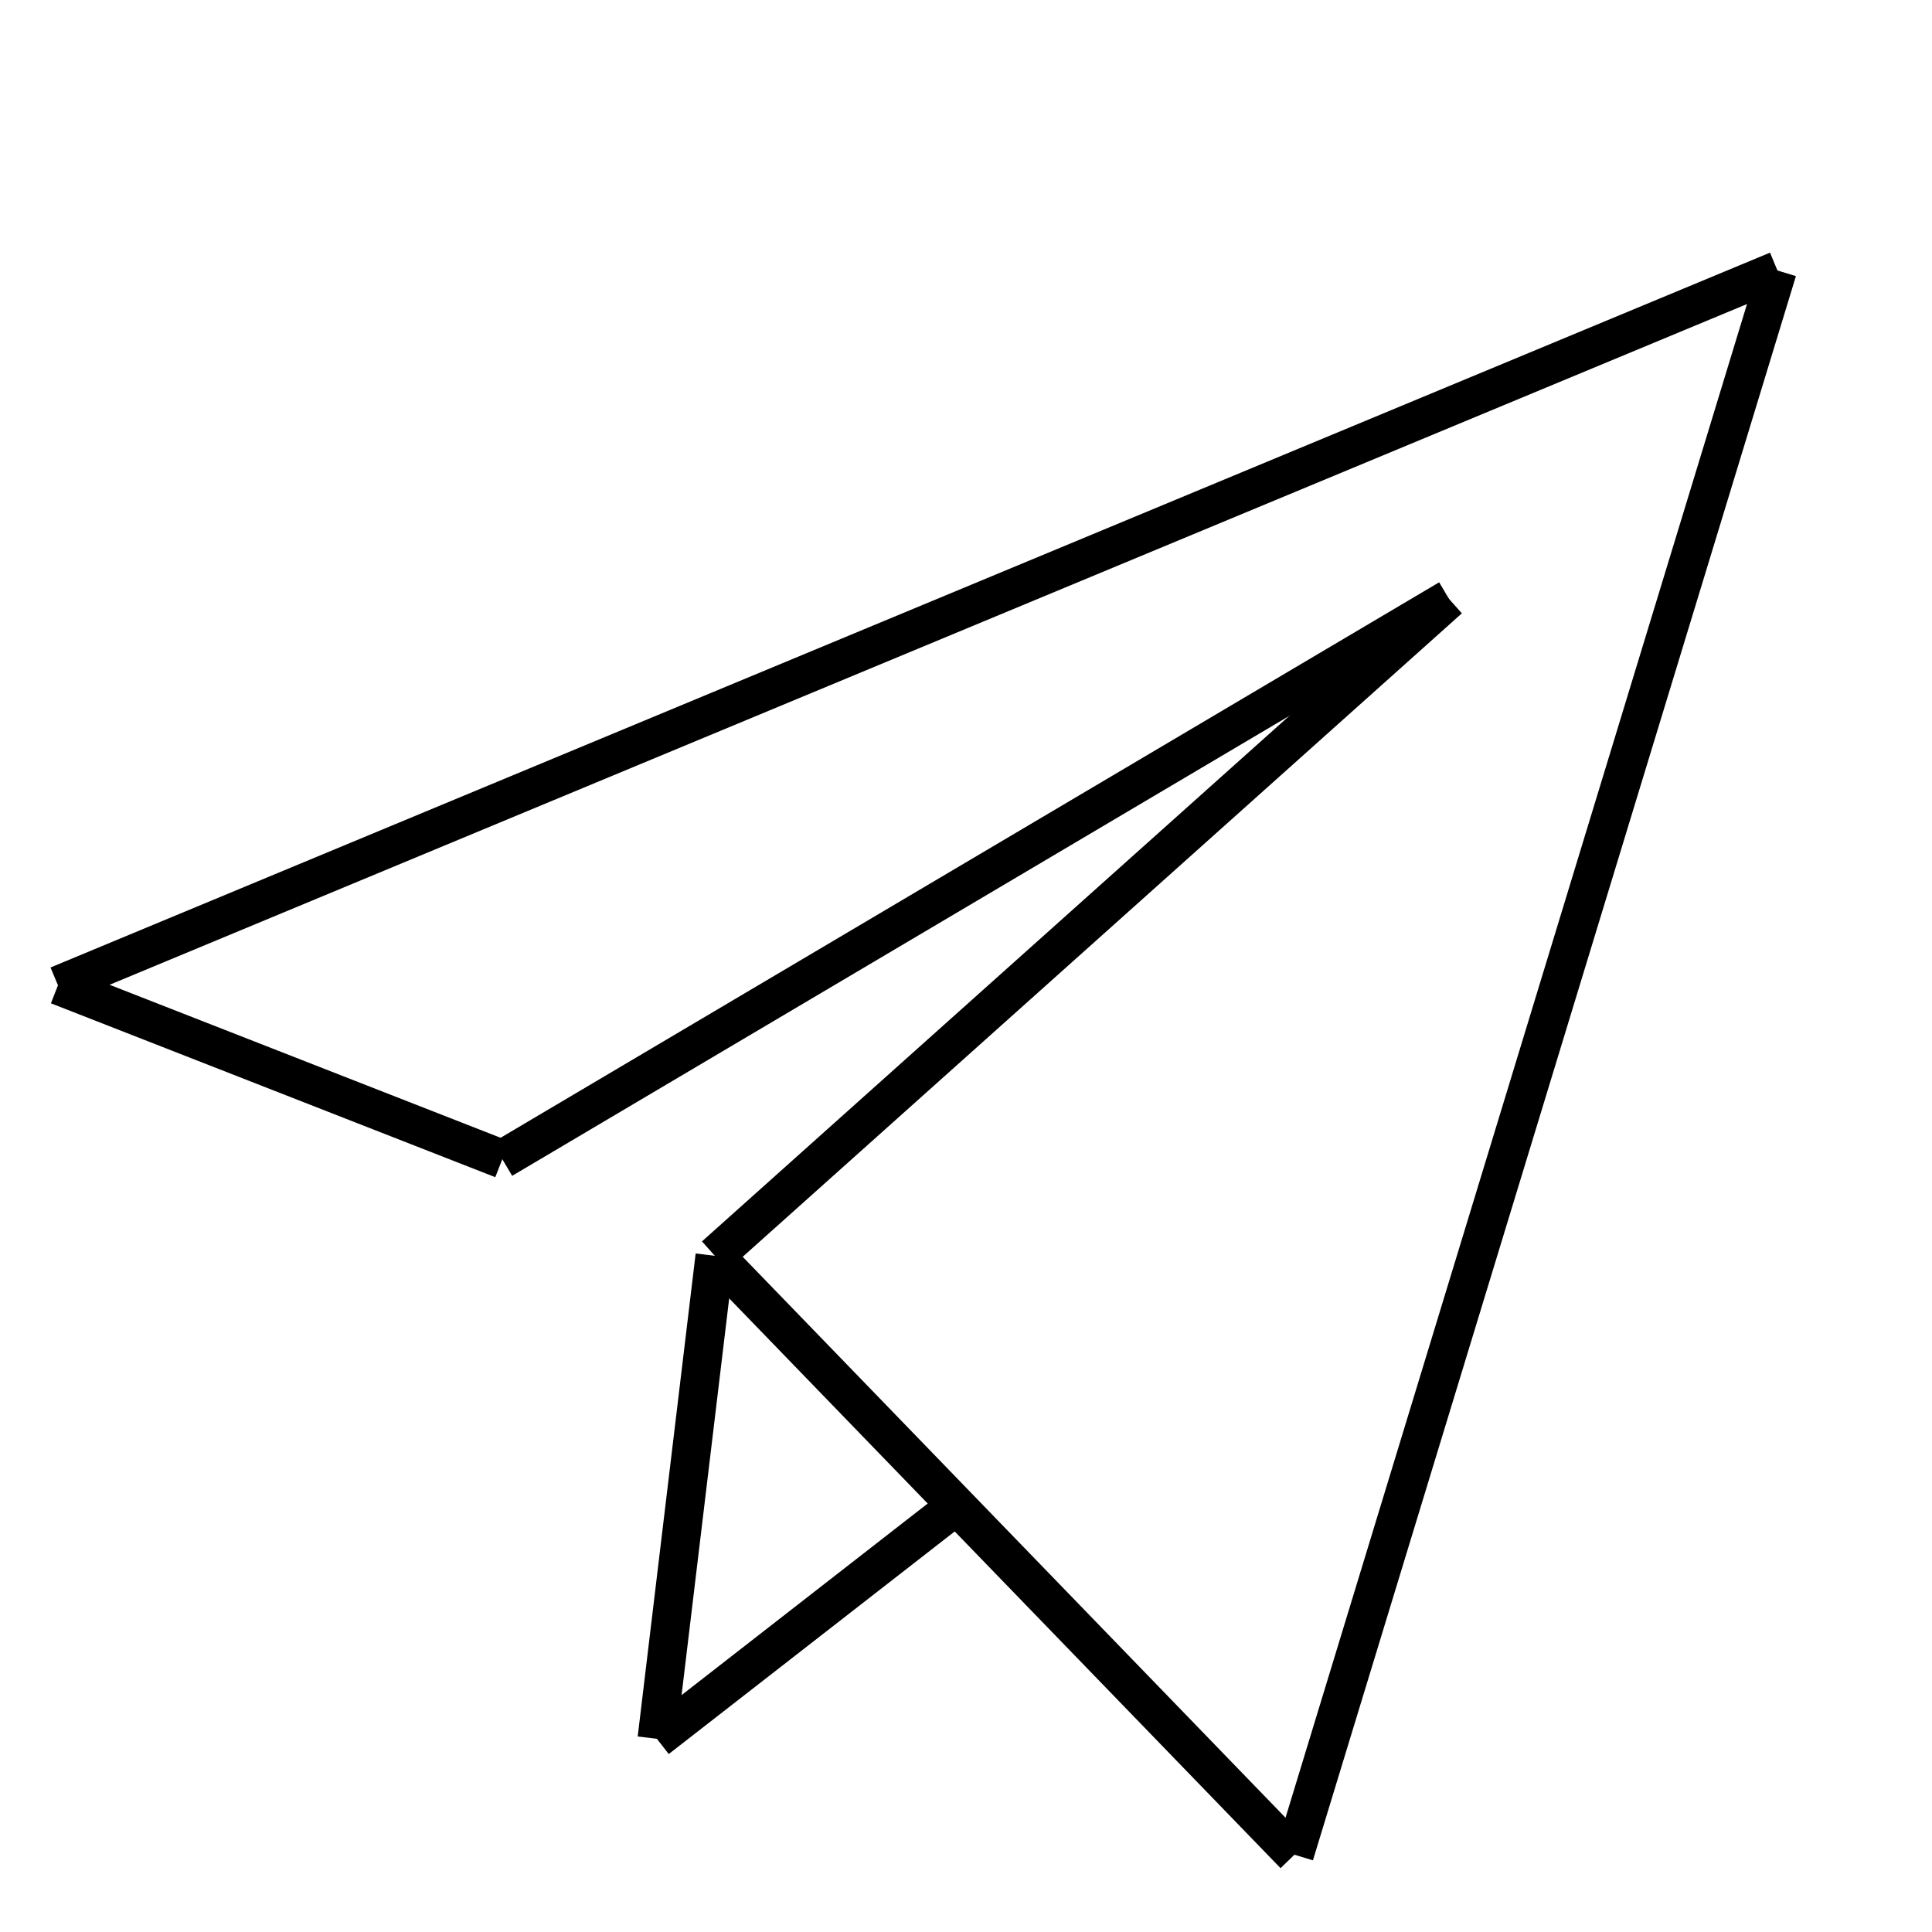
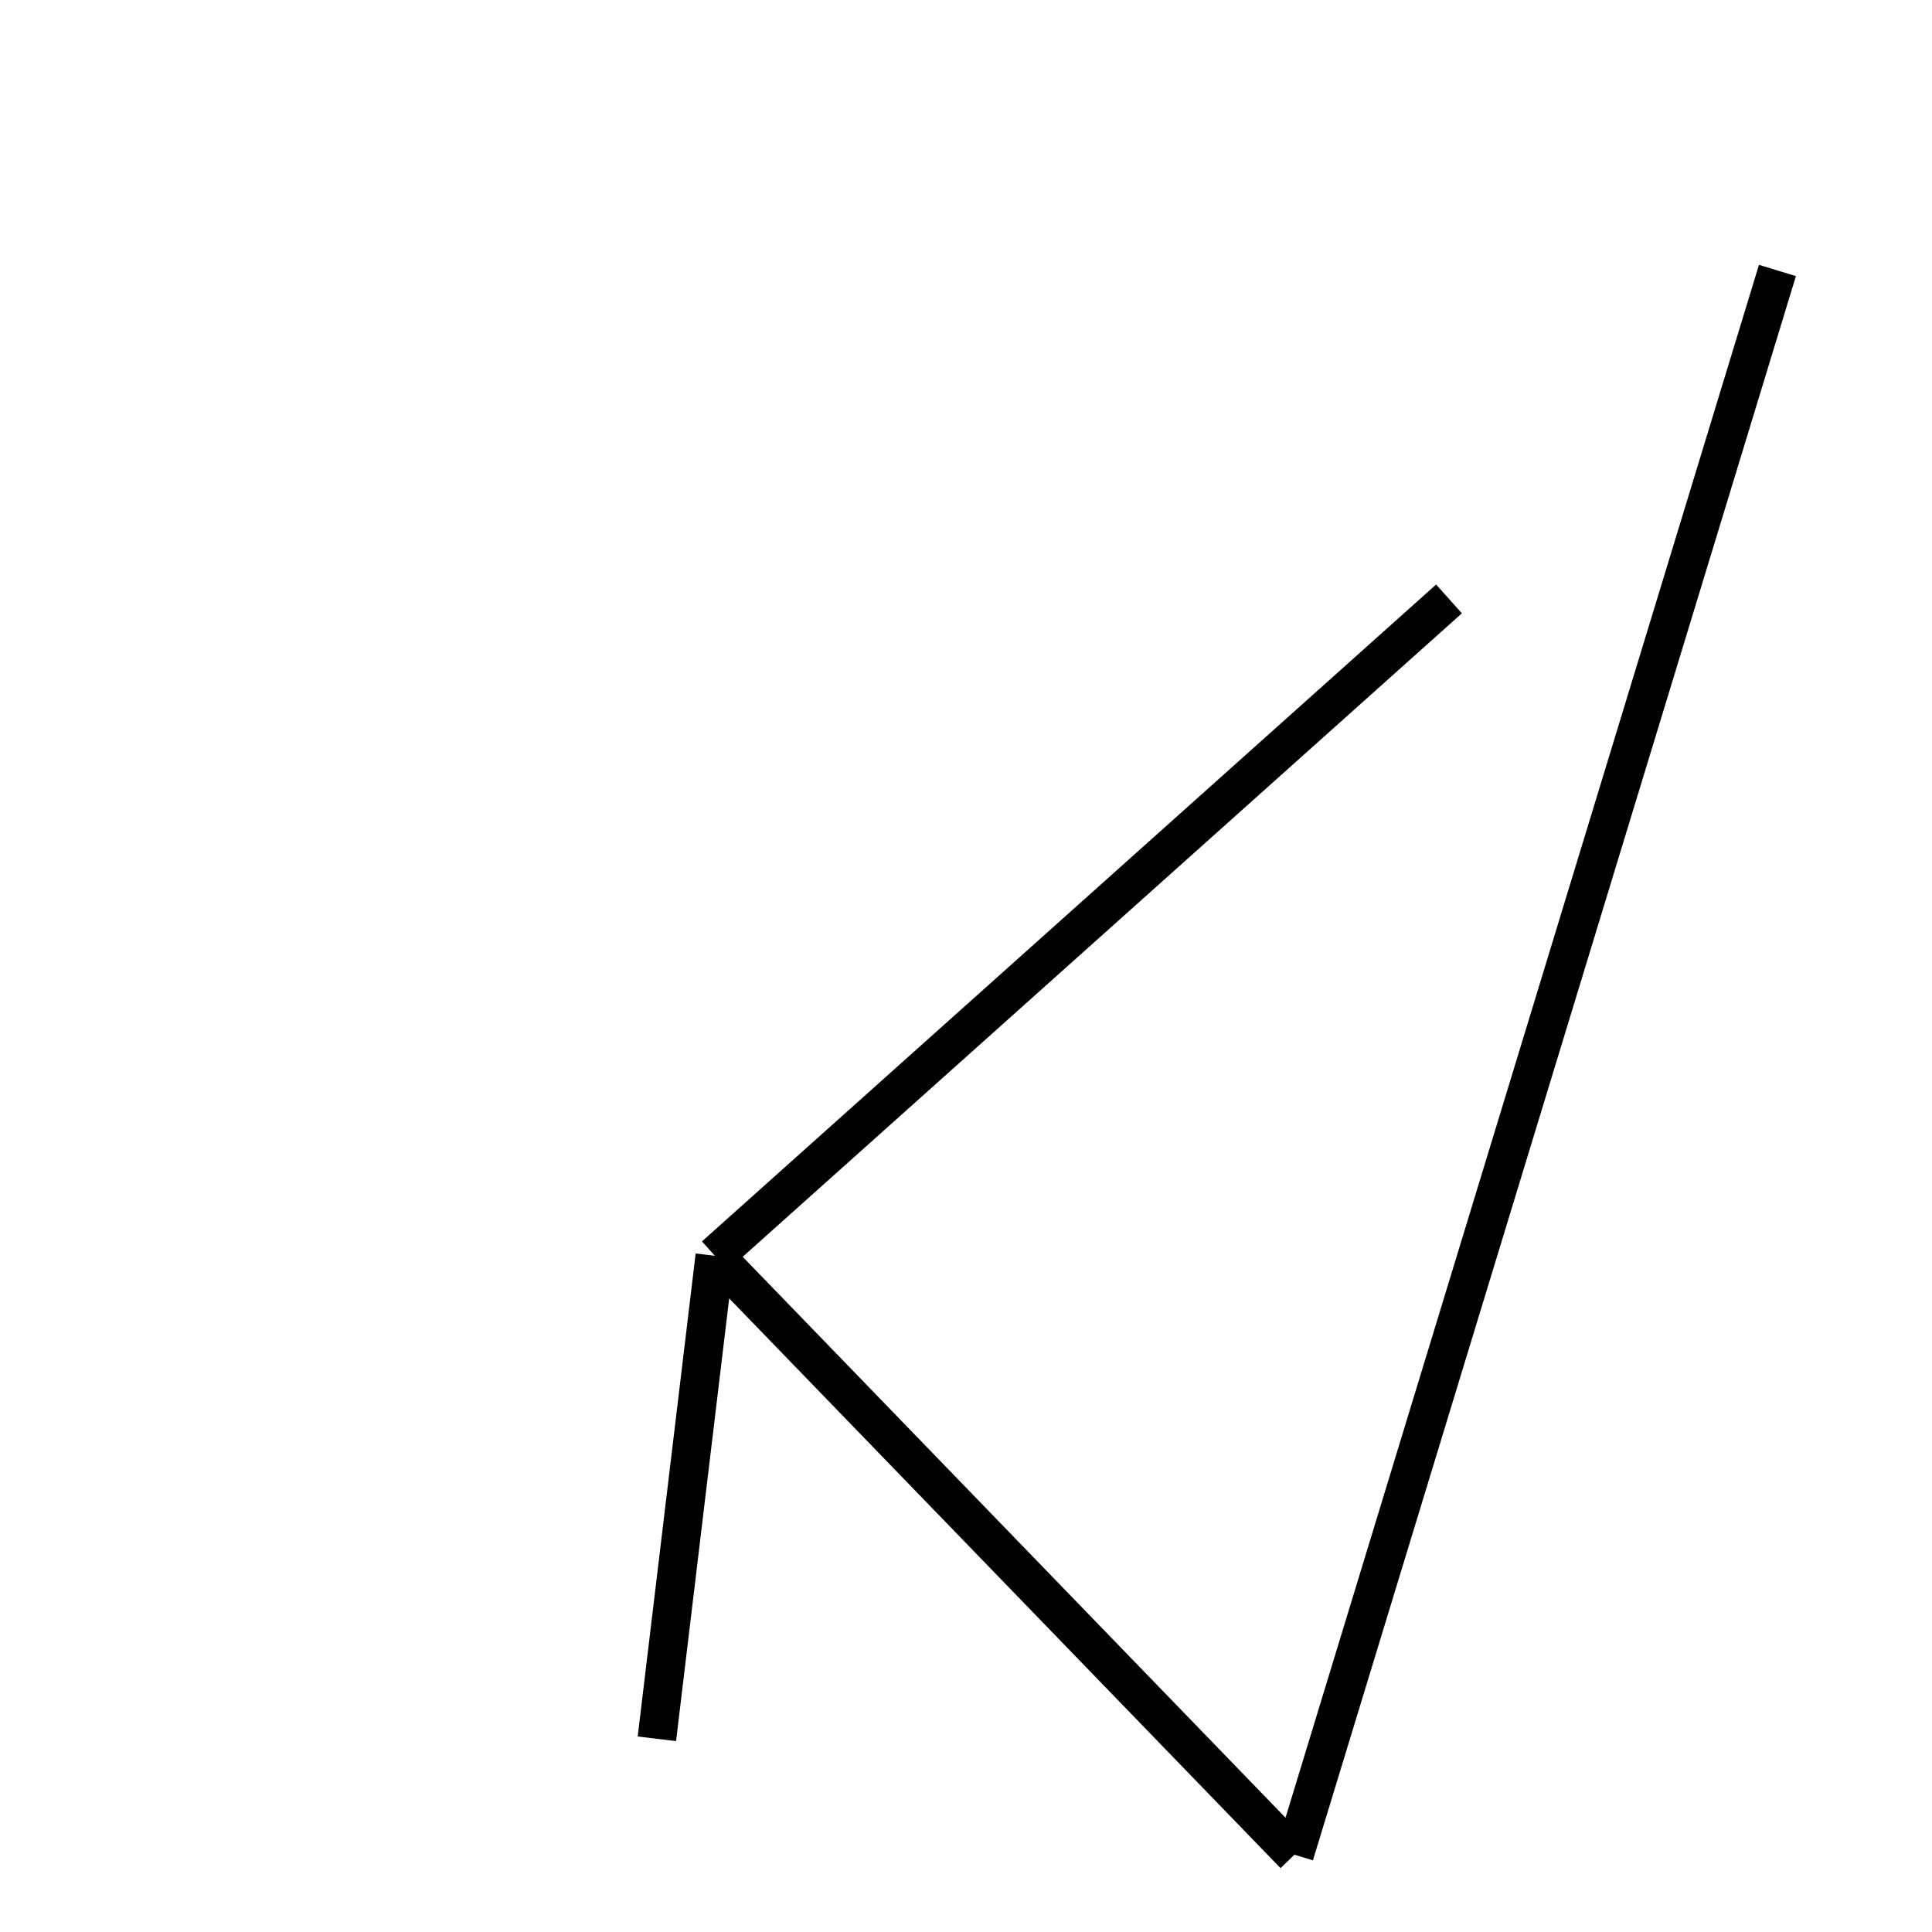
<svg xmlns="http://www.w3.org/2000/svg" viewBox="1950 2450 100 100" width="100" height="100" data-guides="{&quot;vertical&quot;:[],&quot;horizontal&quot;:[]}">
-   <path fill="rgb(0, 0, 0)" stroke="none" fill-opacity="1" stroke-width="1" stroke-opacity="1" color="rgb(51, 51, 51)" font-size-adjust="none" id="tSvg9ef04c38e1" title="Path 4" d="M 311.943 660.677 C 308.573 657.766 303.866 656.966 299.725 658.602C 238.206 682.77 176.687 706.939 115.168 731.107C 106.57 734.484 104.853 745.902 112.077 751.659C 113.571 752.85 115.328 753.667 117.202 754.041C 133.9 757.381 150.599 760.721 167.297 764.061C 167.297 784.672 167.297 805.283 167.297 825.894C 167.245 830.763 170.186 835.164 174.704 836.98C 176.183 837.599 177.77 837.92 179.373 837.924C 182.537 837.914 185.566 836.637 187.782 834.378C 197.314 824.846 206.846 815.314 216.378 805.782C 230.443 818.159 244.507 830.536 258.571 842.913C 260.746 844.844 263.552 845.911 266.46 845.915C 267.724 845.913 268.98 845.714 270.182 845.324C 274.218 844.044 277.27 840.716 278.196 836.584C 290.733 781.874 303.271 727.163 315.809 672.452C 316.81 668.113 315.321 663.578 311.943 660.677ZM 115.571 742.628 C 115.367 740.85 116.41 739.163 118.093 738.552C 174.485 716.398 230.877 694.244 287.269 672.09C 248.302 700.232 209.335 728.375 170.369 756.517C 153.17 753.077 135.97 749.638 118.771 746.198C 117.007 745.892 115.683 744.416 115.571 742.628ZM 182.125 828.722 C 179.948 830.899 176.23 829.903 175.433 826.929C 175.342 826.592 175.297 826.244 175.297 825.894C 175.297 807.139 175.297 788.385 175.297 769.63C 186.985 779.916 198.673 790.201 210.361 800.487C 200.949 809.899 191.537 819.31 182.125 828.722ZM 308.011 670.664 C 295.473 725.375 282.936 780.086 270.398 834.797C 269.72 837.751 266.132 838.909 263.856 836.907C 235.138 811.635 206.42 786.362 177.702 761.09C 220.923 729.875 264.144 698.66 307.365 667.445C 308.056 668.366 308.293 669.549 308.011 670.664Z" />
  <path fill="rgb(0, 0, 0)" stroke="none" fill-opacity="1" stroke-width="1" stroke-opacity="1" color="rgb(51, 51, 51)" font-size-adjust="none" id="tSvg12f98571093" title="Path 5" d="M 372.551 1264.291 C 369.182 1261.38 364.474 1260.581 360.333 1262.216C 298.814 1286.385 237.295 1310.553 175.776 1334.721C 167.178 1338.098 165.461 1349.516 172.685 1355.273C 174.179 1356.464 175.937 1357.281 177.811 1357.656C 194.509 1360.996 211.207 1364.335 227.905 1367.675C 227.905 1388.286 227.905 1408.897 227.905 1429.508C 227.854 1434.377 230.795 1438.778 235.312 1440.594C 236.791 1441.213 238.378 1441.534 239.981 1441.538C 243.145 1441.529 246.174 1440.251 248.39 1437.993C 257.922 1428.461 267.454 1418.928 276.986 1409.396C 291.051 1421.773 305.115 1434.15 319.18 1446.527C 321.354 1448.458 324.16 1449.526 327.068 1449.529C 328.332 1449.527 329.588 1449.328 330.791 1448.938C 334.826 1447.658 337.878 1444.33 338.804 1440.199C 351.342 1385.488 363.88 1330.777 376.417 1276.066C 377.418 1271.727 375.929 1267.192 372.551 1264.291ZM 176.18 1346.243 C 175.975 1344.464 177.018 1342.777 178.702 1342.166C 235.093 1320.012 291.485 1297.858 347.877 1275.704C 308.91 1303.847 269.944 1331.989 230.977 1360.131C 213.778 1356.692 196.579 1353.252 179.379 1349.812C 177.615 1349.507 176.291 1348.03 176.18 1346.243ZM 242.733 1432.336 C 240.556 1434.514 236.838 1433.518 236.041 1430.544C 235.951 1430.206 235.905 1429.858 235.905 1429.508C 235.905 1410.754 235.905 1391.999 235.905 1373.244C 247.593 1383.53 259.281 1393.815 270.969 1404.101C 261.557 1413.513 252.145 1422.925 242.733 1432.336ZM 368.62 1274.279 C 356.082 1328.99 343.544 1383.701 331.006 1438.412C 330.328 1441.366 326.74 1442.523 324.464 1440.521C 295.746 1415.249 267.028 1389.977 238.31 1364.704C 281.531 1333.489 324.752 1302.274 367.973 1271.059C 368.664 1271.98 368.902 1273.163 368.62 1274.279Z" />
-   <line color="rgb(51, 51, 51)" fill="transparent" font-size-adjust="none" stroke="#000000" fill-opacity="1" stroke-opacity="1" stroke-width="2" id="tSvg8a68707700" title="Line 1" x1="1953" y1="2501" x2="2042" y2="2464" style="transform-origin: 1997.5px 2482.5px;" />
  <line color="rgb(51, 51, 51)" fill="transparent" font-size-adjust="none" stroke="#000000" fill-opacity="1" stroke-opacity="1" stroke-width="2" id="tSvg11573dc09a5" title="Line 2" x1="2042" y1="2464" x2="2017" y2="2546" style="transform-origin: 2029.5px 2505px;" />
  <line color="rgb(51, 51, 51)" fill="transparent" font-size-adjust="none" stroke="#000000" fill-opacity="1" stroke-opacity="1" stroke-width="2" id="tSvgaa9a2f4bdf" title="Line 3" x1="2017" y1="2546" x2="1987" y2="2515" style="transform-origin: 2002px 2530.5px;" />
  <line color="rgb(51, 51, 51)" fill="transparent" font-size-adjust="none" stroke="#000000" fill-opacity="1" stroke-opacity="1" stroke-width="2" id="tSvg8775a6f0ee" title="Line 4" x1="1987" y1="2515" x2="1984" y2="2540" style="transform-origin: 1985.5px 2527.5px;" />
-   <line color="rgb(51, 51, 51)" fill="transparent" font-size-adjust="none" stroke="#000000" fill-opacity="1" stroke-opacity="1" stroke-width="2" id="tSvg9d344d3422" title="Line 5" x1="1984" y1="2540" x2="1999.318" y2="2528.077" style="transform-origin: 1991.66px 2534.04px;" />
-   <line color="rgb(51, 51, 51)" fill="transparent" font-size-adjust="none" stroke="#000000" fill-opacity="1" stroke-opacity="1" stroke-width="2" id="tSvgc13af12f7d" title="Line 6" x1="1953" y1="2501" x2="1976" y2="2510" style="transform-origin: 1964.5px 2505.5px;" />
-   <line color="rgb(51, 51, 51)" fill="transparent" font-size-adjust="none" stroke="#000000" fill-opacity="1" stroke-opacity="1" stroke-width="2" id="tSvgb59208357f" title="Line 7" x1="1976" y1="2510" x2="2025" y2="2481" style="transform-origin: 2000.5px 2495.5px;" />
  <line color="rgb(51, 51, 51)" fill="transparent" font-size-adjust="none" stroke="#000000" fill-opacity="1" stroke-opacity="1" stroke-width="2" id="tSvg17fde698af" title="Line 8" x1="1987" y1="2515" x2="2025" y2="2481" style="transform-origin: 2006px 2498px;" />
  <defs />
</svg>